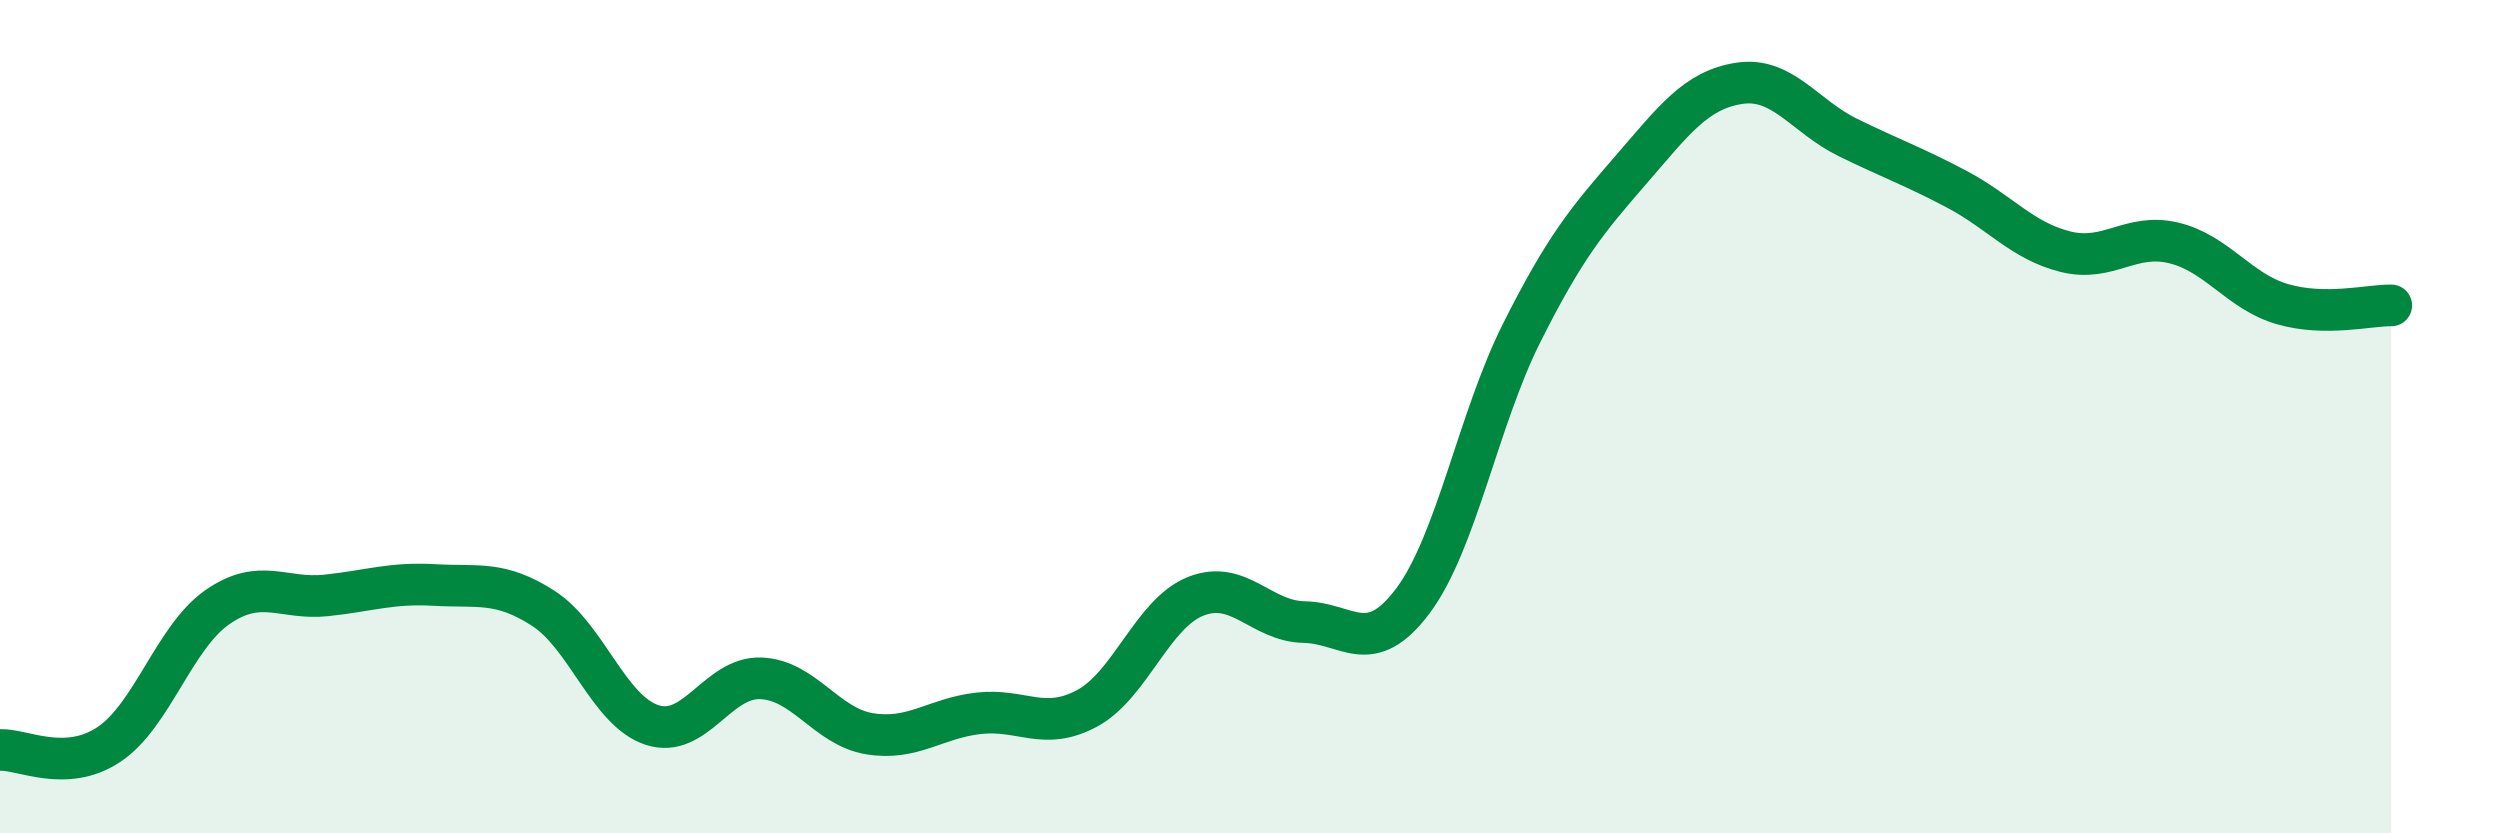
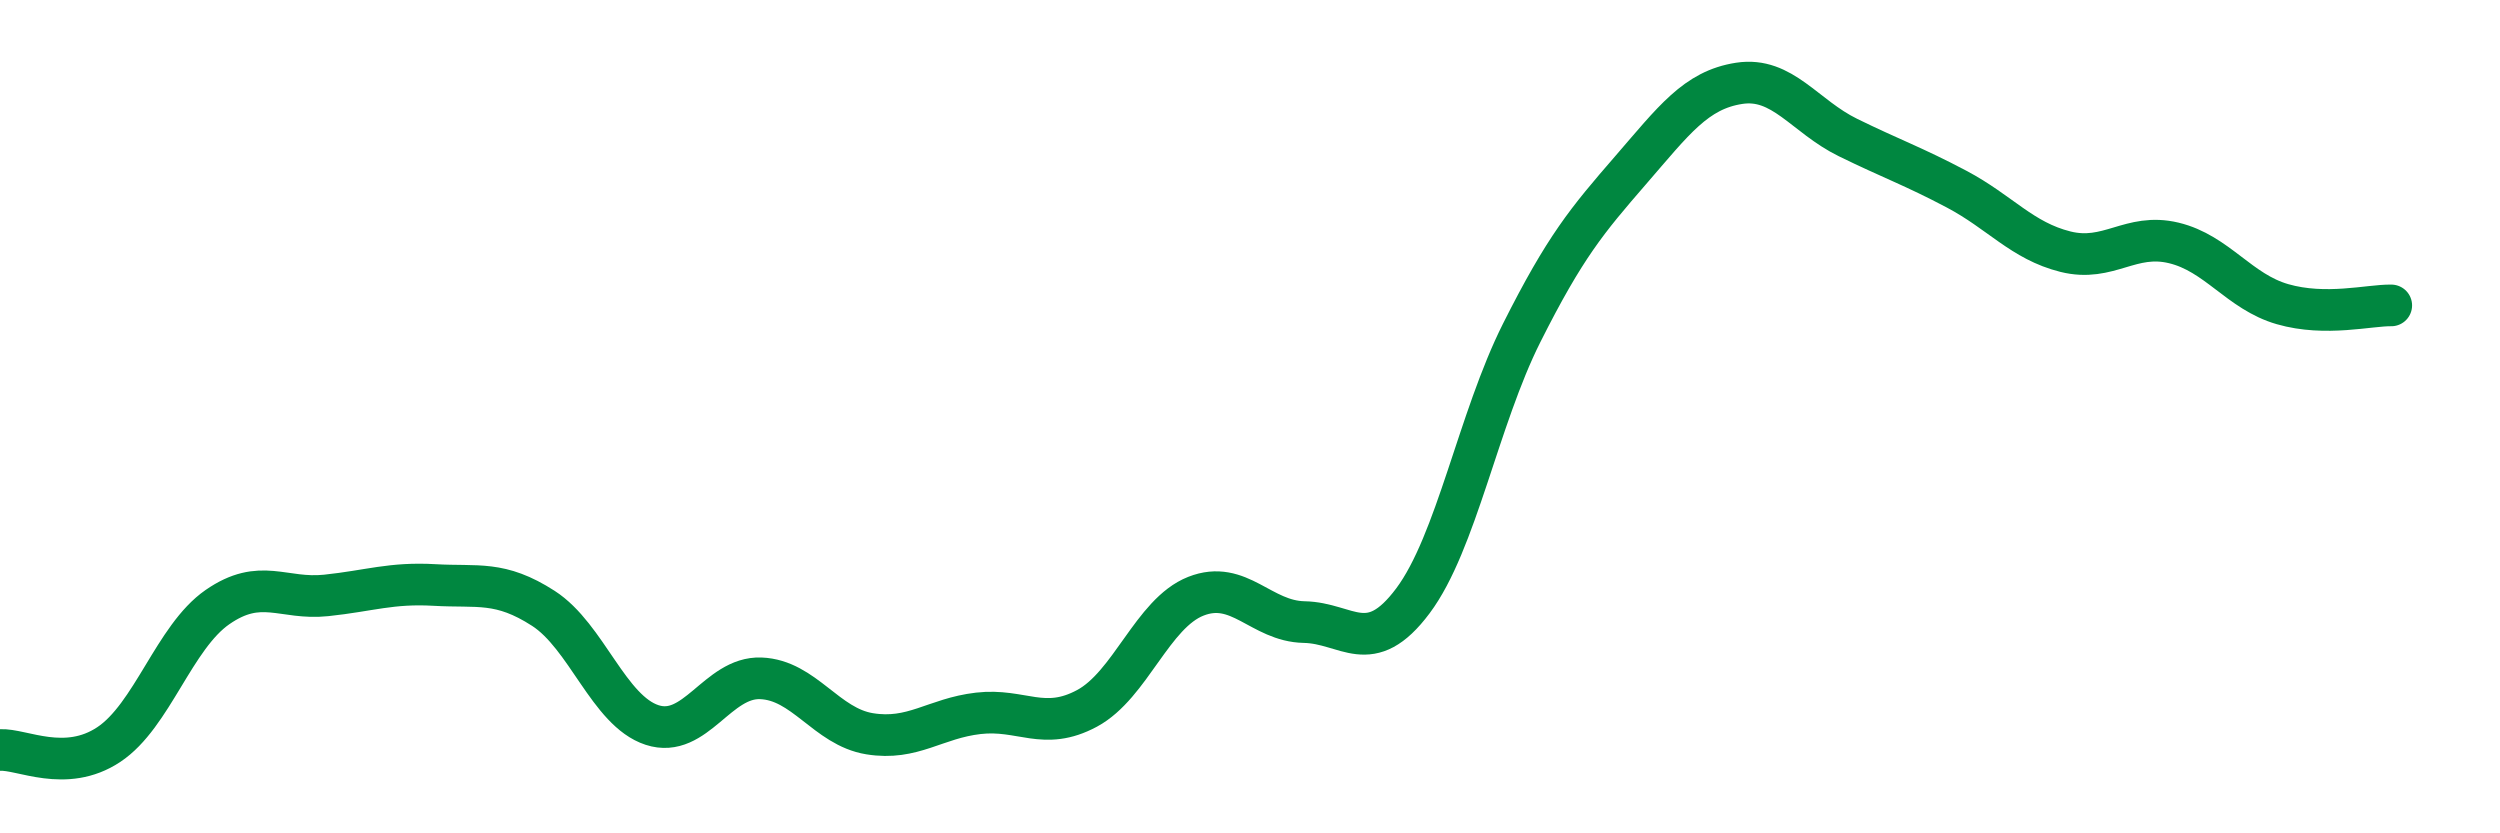
<svg xmlns="http://www.w3.org/2000/svg" width="60" height="20" viewBox="0 0 60 20">
-   <path d="M 0,18 C 0.52,17.97 1.57,18.56 2.61,17.87 C 3.65,17.18 4.18,15.29 5.22,14.57 C 6.26,13.85 6.79,14.4 7.83,14.29 C 8.87,14.18 9.39,13.98 10.43,14.04 C 11.47,14.1 12,13.93 13.04,14.6 C 14.08,15.27 14.61,17.06 15.65,17.4 C 16.69,17.74 17.22,16.24 18.26,16.28 C 19.3,16.32 19.83,17.44 20.87,17.61 C 21.91,17.78 22.44,17.24 23.48,17.12 C 24.52,17 25.05,17.56 26.09,17 C 27.13,16.44 27.66,14.72 28.7,14.31 C 29.74,13.9 30.26,14.91 31.3,14.93 C 32.34,14.95 32.87,15.81 33.91,14.42 C 34.95,13.03 35.48,10.06 36.52,7.99 C 37.56,5.92 38.09,5.29 39.13,4.09 C 40.17,2.89 40.7,2.16 41.74,2 C 42.78,1.84 43.31,2.79 44.35,3.3 C 45.39,3.81 45.92,3.99 46.96,4.54 C 48,5.09 48.53,5.78 49.57,6.04 C 50.61,6.3 51.13,5.58 52.17,5.83 C 53.21,6.08 53.74,7 54.78,7.3 C 55.82,7.6 56.87,7.32 57.39,7.33L57.39 20L0 20Z" fill="#008740" opacity="0.1" stroke-linecap="round" stroke-linejoin="round" />
  <path d="M 0,18 C 0.52,17.97 1.57,18.56 2.61,17.87 C 3.65,17.18 4.18,15.29 5.22,14.57 C 6.26,13.85 6.79,14.4 7.83,14.29 C 8.87,14.18 9.39,13.98 10.43,14.04 C 11.47,14.1 12,13.93 13.04,14.6 C 14.08,15.27 14.61,17.06 15.65,17.4 C 16.69,17.74 17.22,16.24 18.26,16.28 C 19.3,16.32 19.83,17.44 20.87,17.61 C 21.91,17.78 22.44,17.24 23.48,17.12 C 24.52,17 25.05,17.56 26.09,17 C 27.13,16.44 27.66,14.72 28.7,14.31 C 29.74,13.9 30.26,14.91 31.3,14.93 C 32.34,14.95 32.87,15.81 33.91,14.42 C 34.95,13.03 35.48,10.06 36.52,7.99 C 37.56,5.92 38.09,5.29 39.13,4.09 C 40.17,2.89 40.7,2.16 41.74,2 C 42.78,1.84 43.31,2.79 44.35,3.3 C 45.39,3.81 45.92,3.99 46.96,4.54 C 48,5.09 48.53,5.78 49.57,6.04 C 50.61,6.3 51.13,5.58 52.17,5.83 C 53.21,6.08 53.74,7 54.78,7.3 C 55.82,7.6 56.87,7.32 57.39,7.33" stroke="#008740" stroke-width="1" fill="none" stroke-linecap="round" stroke-linejoin="round" />
</svg>